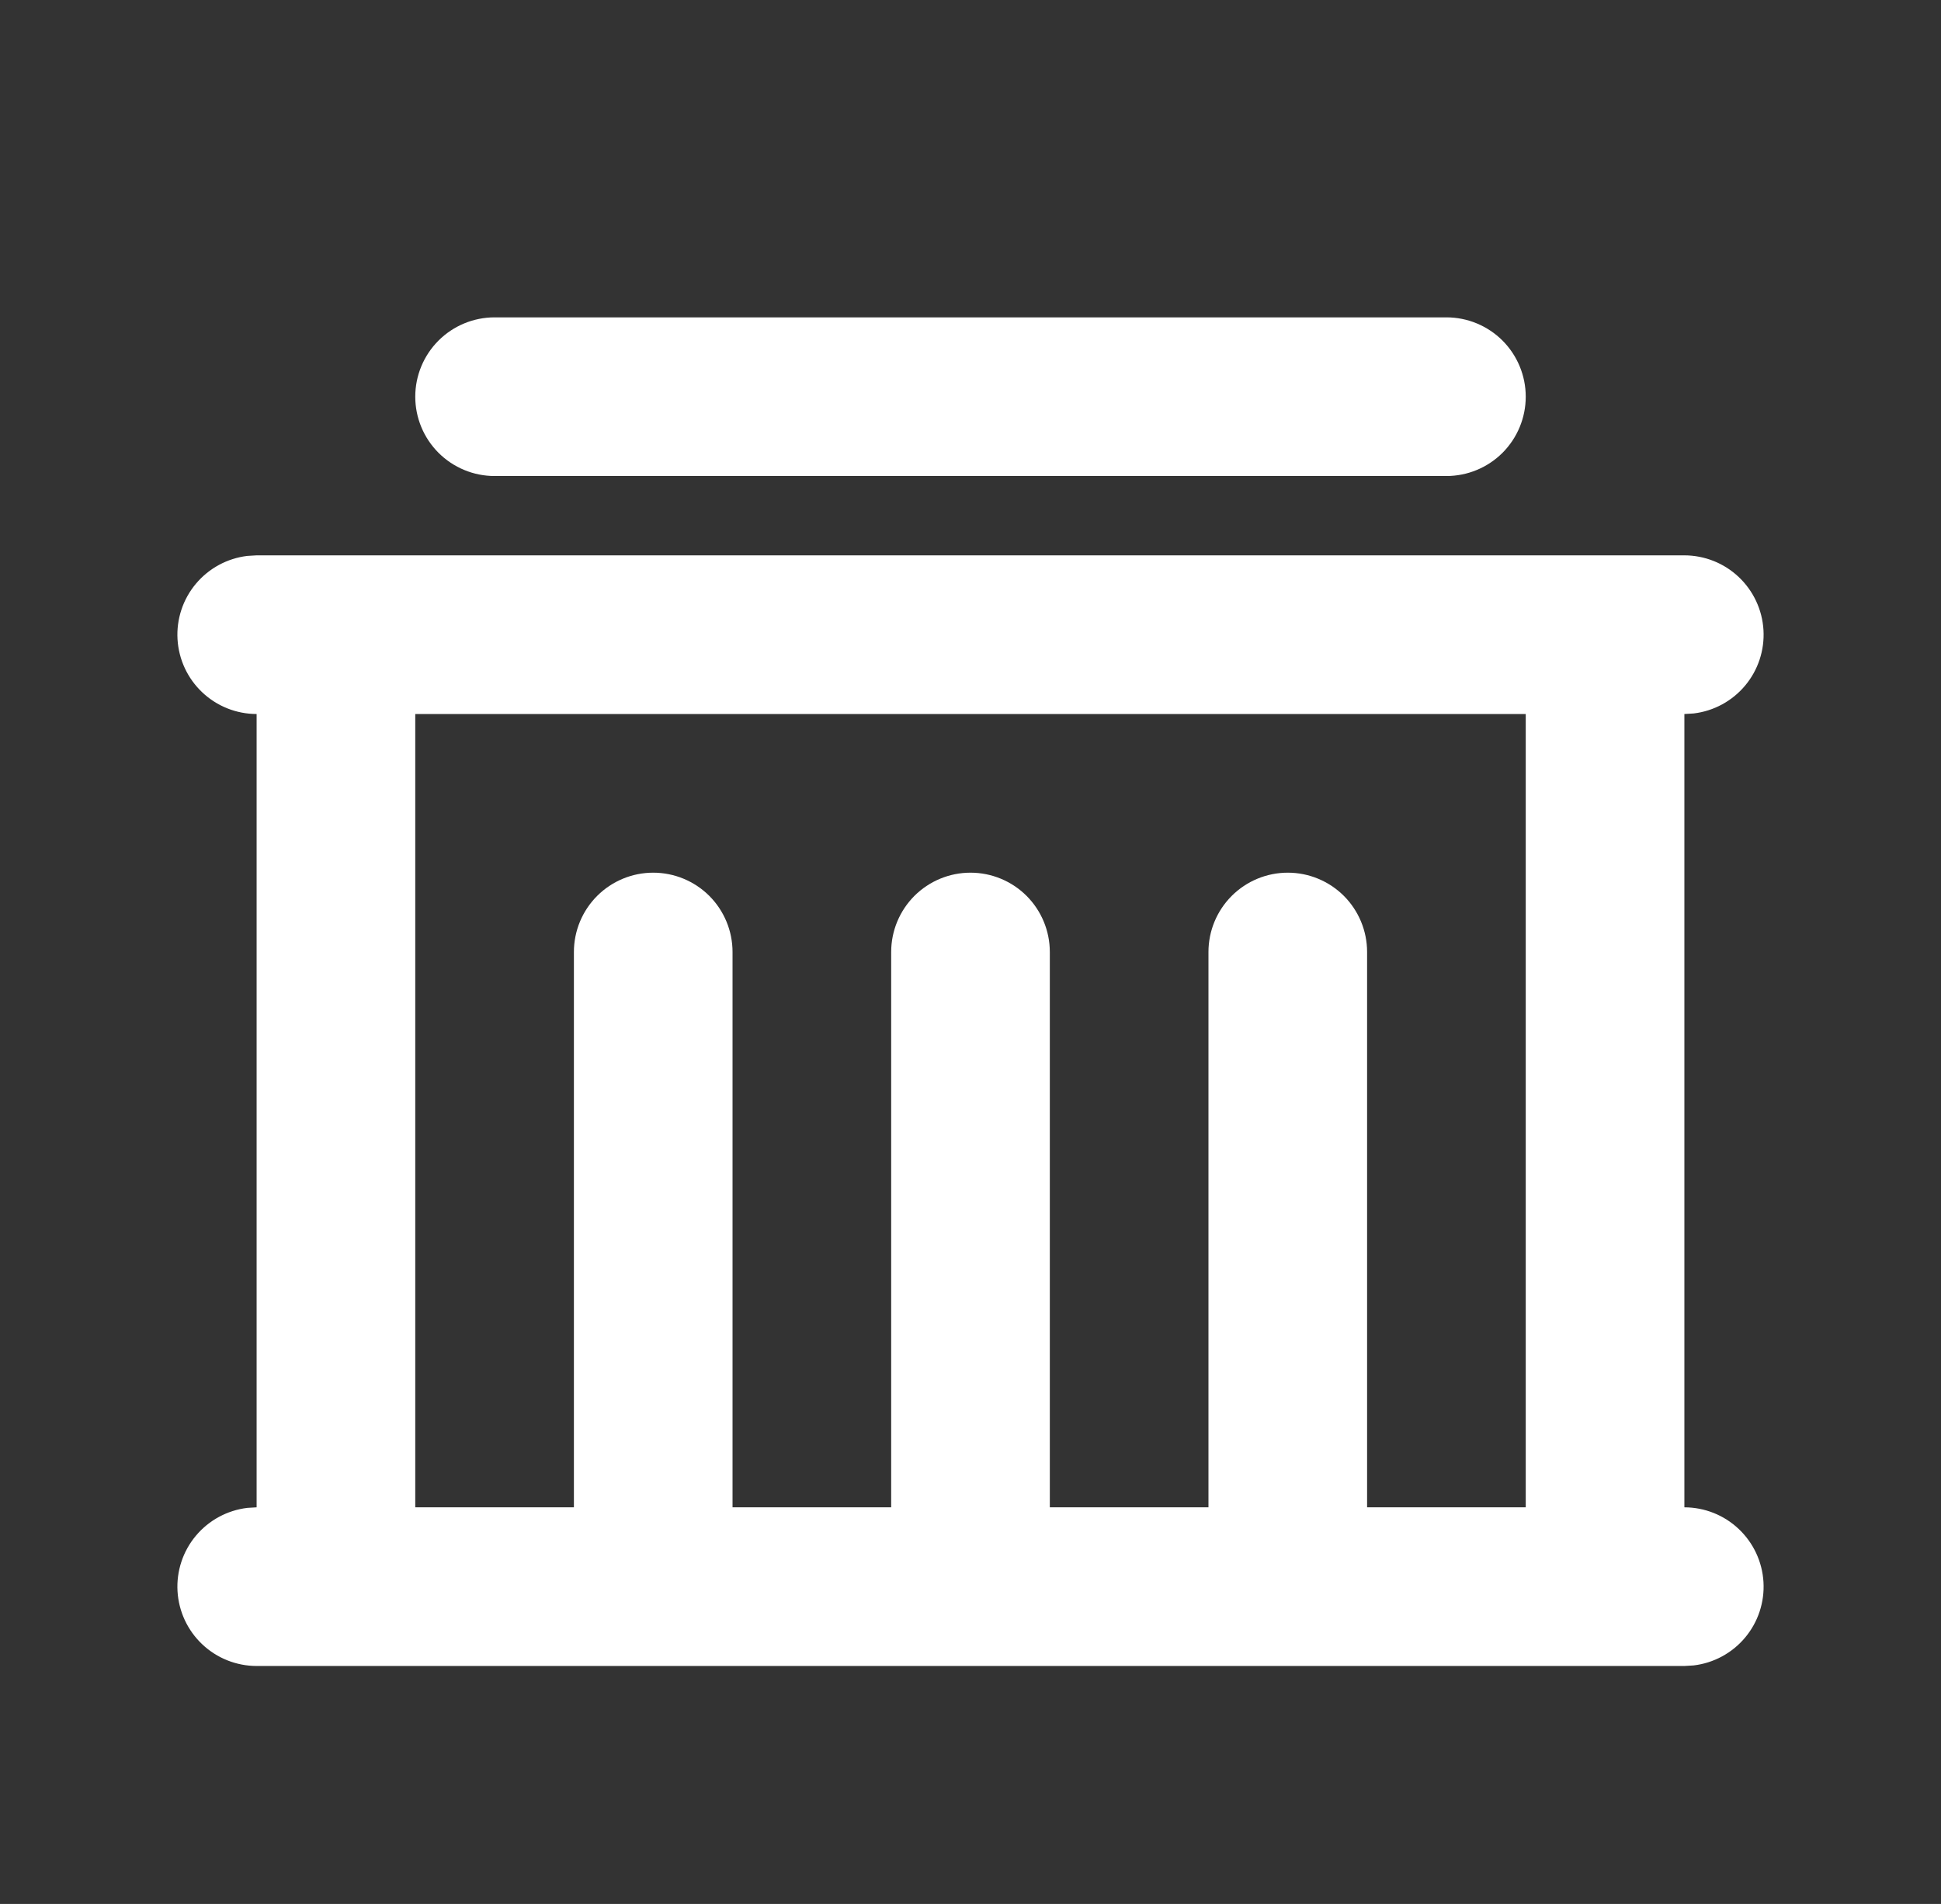
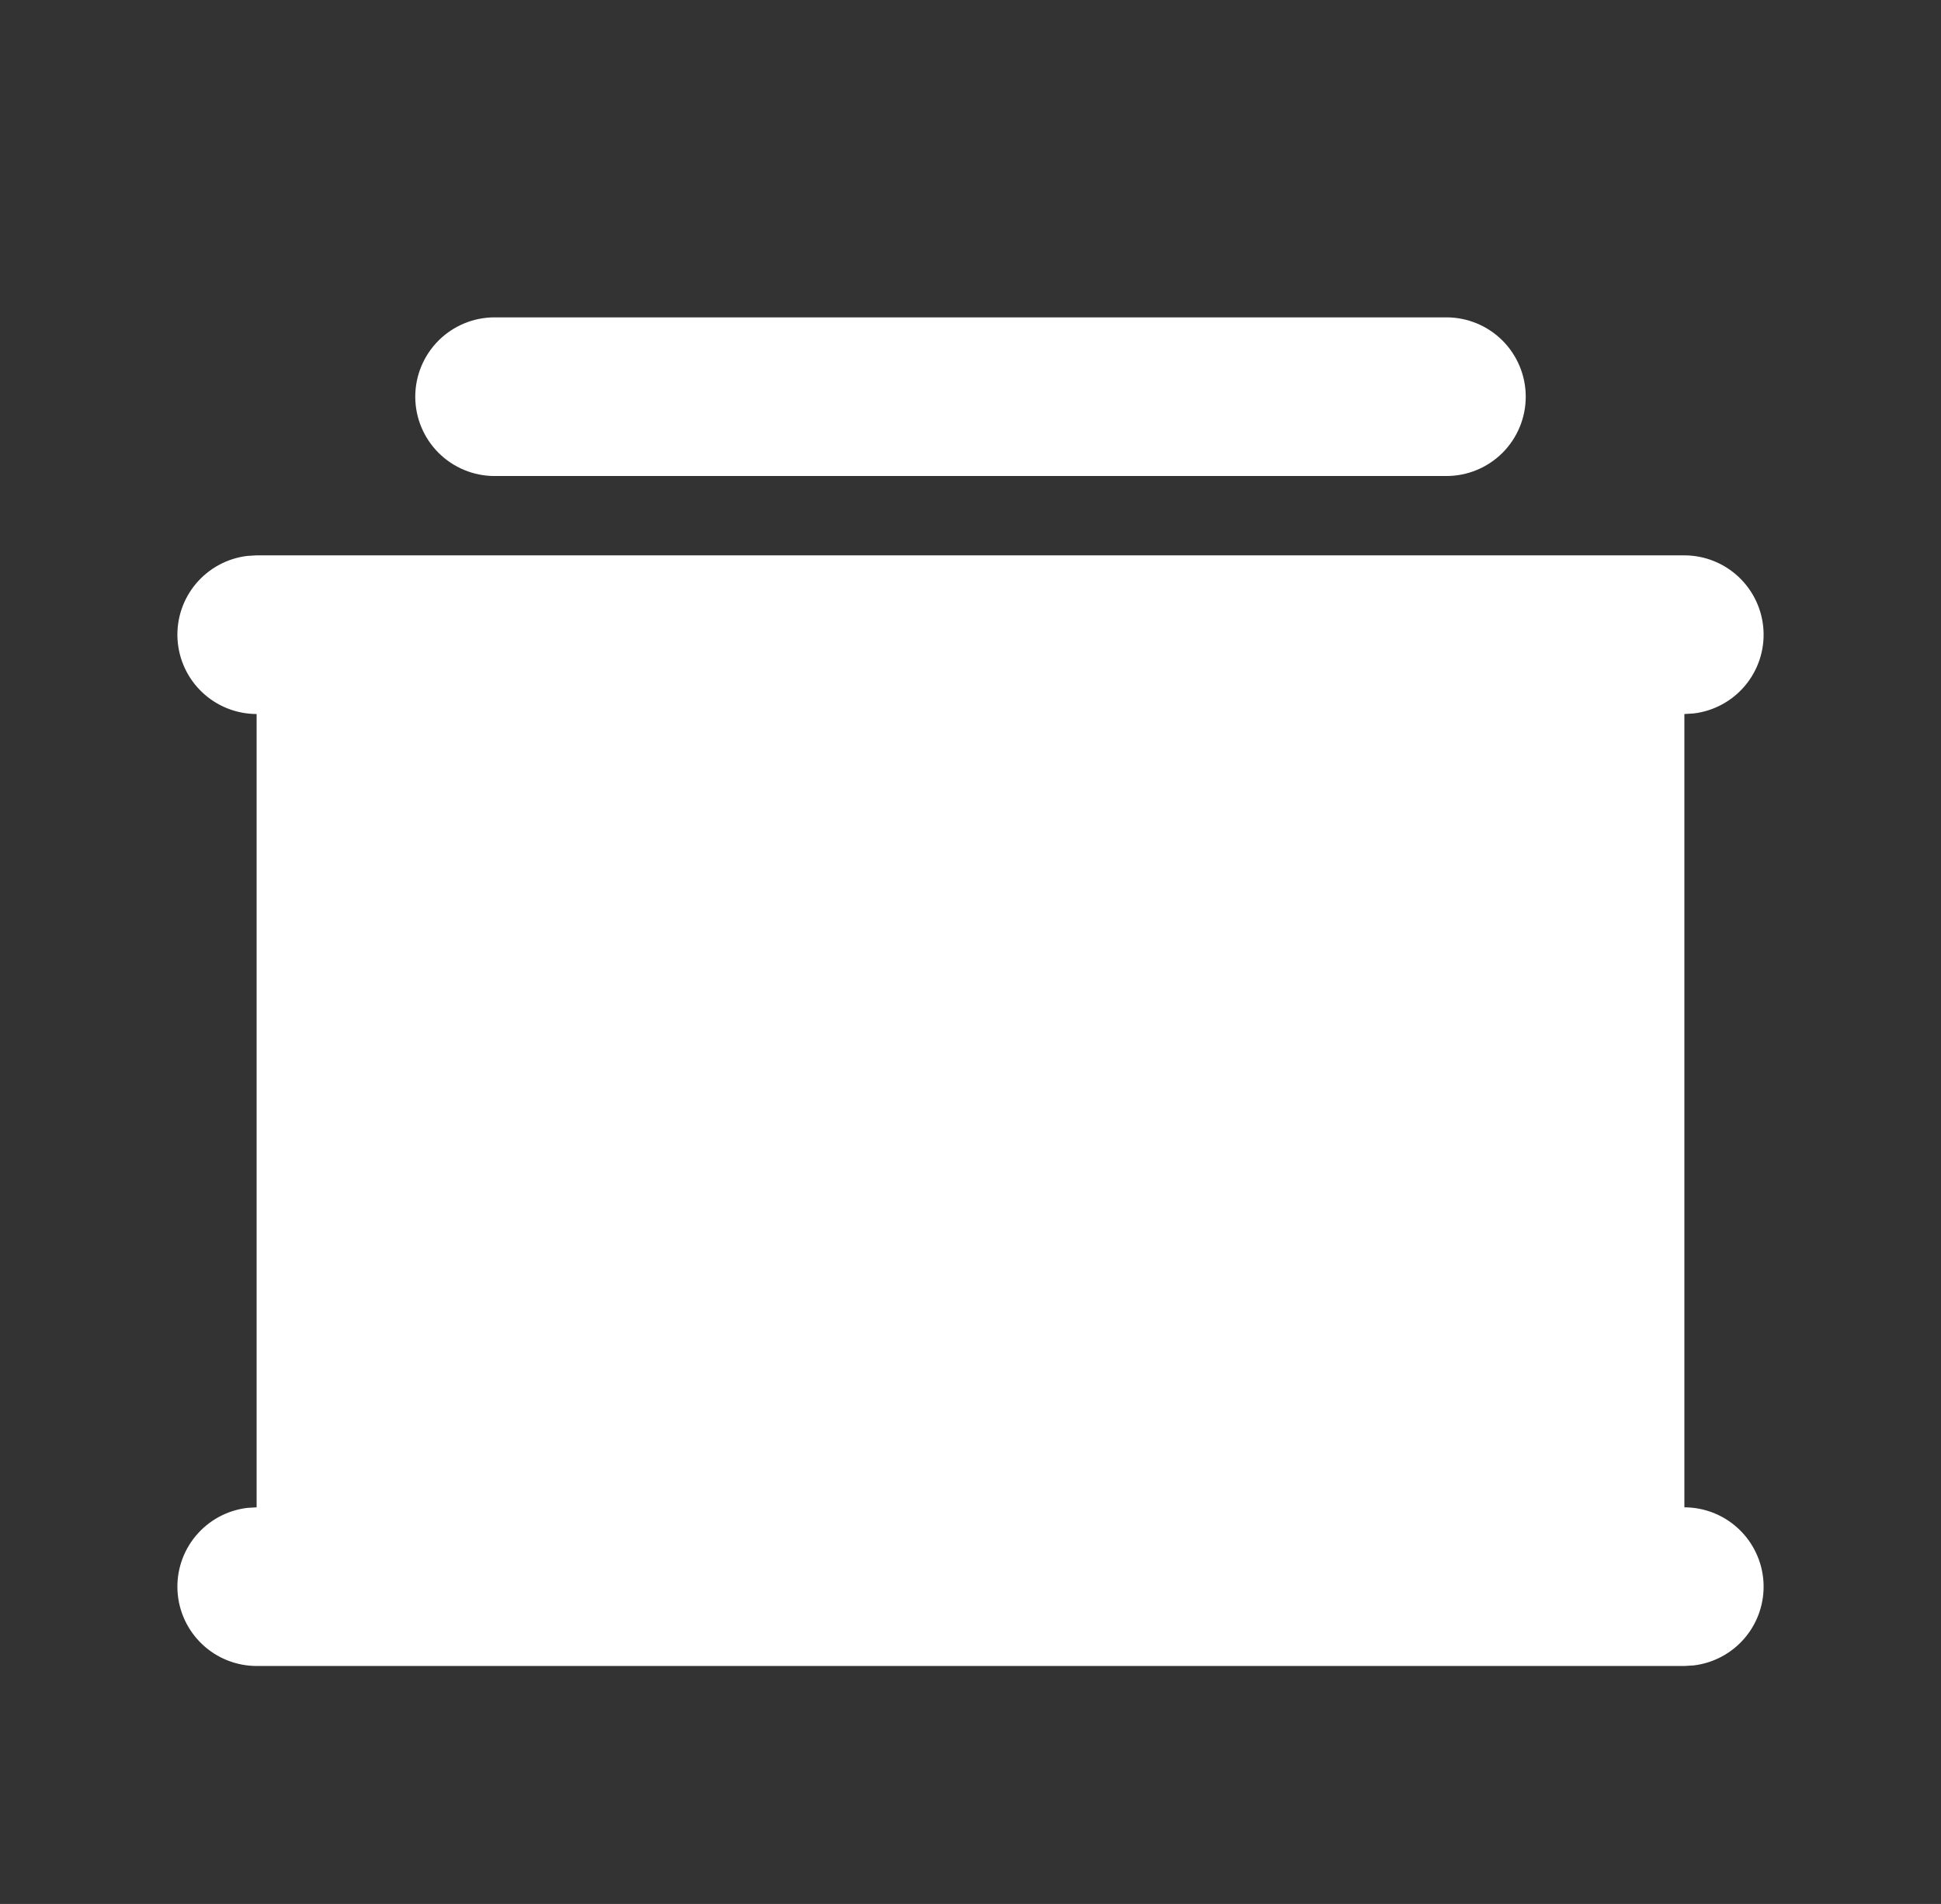
<svg xmlns="http://www.w3.org/2000/svg" width="52" height="51" viewBox="0 0 52 51" fill="none">
  <rect x="0" y="0" width="52" height="51" fill="#333333" stroke="none" />
-   <path d="M45.125 14.876C45.667 14.877 46.188 15.084 46.581 15.456C46.975 15.828 47.212 16.336 47.244 16.876C47.276 17.417 47.1 17.95 46.752 18.365C46.405 18.78 45.911 19.047 45.374 19.111L45.125 19.126V40.376C45.667 40.377 46.188 40.584 46.581 40.956C46.975 41.328 47.212 41.836 47.244 42.376C47.276 42.917 47.1 43.45 46.752 43.865C46.405 44.28 45.911 44.547 45.374 44.611L45.125 44.626H6.875C6.333 44.625 5.813 44.418 5.419 44.046C5.025 43.674 4.788 43.166 4.756 42.626C4.724 42.085 4.9 41.552 5.248 41.137C5.596 40.722 6.089 40.455 6.626 40.391L6.875 40.376V19.126C6.333 19.125 5.813 18.918 5.419 18.546C5.025 18.174 4.788 17.666 4.756 17.125C4.724 16.585 4.9 16.052 5.248 15.637C5.596 15.222 6.089 14.955 6.626 14.891L6.875 14.876H45.125ZM40.875 19.126H11.125V40.376H15.375V25.501C15.375 24.937 15.599 24.397 15.998 23.998C16.396 23.6 16.936 23.376 17.5 23.376C18.064 23.376 18.604 23.6 19.003 23.998C19.401 24.397 19.625 24.937 19.625 25.501V40.376H23.875V25.501C23.875 24.937 24.099 24.397 24.497 23.998C24.896 23.6 25.436 23.376 26 23.376C26.564 23.376 27.104 23.6 27.503 23.998C27.901 24.397 28.125 24.937 28.125 25.501V40.376H32.375V25.501C32.375 24.937 32.599 24.397 32.998 23.998C33.396 23.6 33.937 23.376 34.5 23.376C35.064 23.376 35.604 23.6 36.003 23.998C36.401 24.397 36.625 24.937 36.625 25.501V40.376H40.875V19.126ZM38.75 8.501C39.314 8.501 39.854 8.725 40.253 9.123C40.651 9.522 40.875 10.062 40.875 10.626C40.875 11.19 40.651 11.73 40.253 12.129C39.854 12.527 39.314 12.751 38.75 12.751H13.25C12.687 12.751 12.146 12.527 11.748 12.129C11.349 11.73 11.125 11.19 11.125 10.626C11.125 10.062 11.349 9.522 11.748 9.123C12.146 8.725 12.687 8.501 13.25 8.501H38.75Z" fill="white" />
+   <path d="M45.125 14.876C45.667 14.877 46.188 15.084 46.581 15.456C46.975 15.828 47.212 16.336 47.244 16.876C47.276 17.417 47.1 17.95 46.752 18.365C46.405 18.78 45.911 19.047 45.374 19.111L45.125 19.126V40.376C45.667 40.377 46.188 40.584 46.581 40.956C46.975 41.328 47.212 41.836 47.244 42.376C47.276 42.917 47.1 43.45 46.752 43.865C46.405 44.28 45.911 44.547 45.374 44.611L45.125 44.626H6.875C6.333 44.625 5.813 44.418 5.419 44.046C5.025 43.674 4.788 43.166 4.756 42.626C4.724 42.085 4.9 41.552 5.248 41.137C5.596 40.722 6.089 40.455 6.626 40.391L6.875 40.376V19.126C6.333 19.125 5.813 18.918 5.419 18.546C5.025 18.174 4.788 17.666 4.756 17.125C4.724 16.585 4.9 16.052 5.248 15.637C5.596 15.222 6.089 14.955 6.626 14.891L6.875 14.876H45.125ZM40.875 19.126V40.376H15.375V25.501C15.375 24.937 15.599 24.397 15.998 23.998C16.396 23.6 16.936 23.376 17.5 23.376C18.064 23.376 18.604 23.6 19.003 23.998C19.401 24.397 19.625 24.937 19.625 25.501V40.376H23.875V25.501C23.875 24.937 24.099 24.397 24.497 23.998C24.896 23.6 25.436 23.376 26 23.376C26.564 23.376 27.104 23.6 27.503 23.998C27.901 24.397 28.125 24.937 28.125 25.501V40.376H32.375V25.501C32.375 24.937 32.599 24.397 32.998 23.998C33.396 23.6 33.937 23.376 34.5 23.376C35.064 23.376 35.604 23.6 36.003 23.998C36.401 24.397 36.625 24.937 36.625 25.501V40.376H40.875V19.126ZM38.75 8.501C39.314 8.501 39.854 8.725 40.253 9.123C40.651 9.522 40.875 10.062 40.875 10.626C40.875 11.19 40.651 11.73 40.253 12.129C39.854 12.527 39.314 12.751 38.75 12.751H13.25C12.687 12.751 12.146 12.527 11.748 12.129C11.349 11.73 11.125 11.19 11.125 10.626C11.125 10.062 11.349 9.522 11.748 9.123C12.146 8.725 12.687 8.501 13.25 8.501H38.75Z" fill="white" />
</svg>